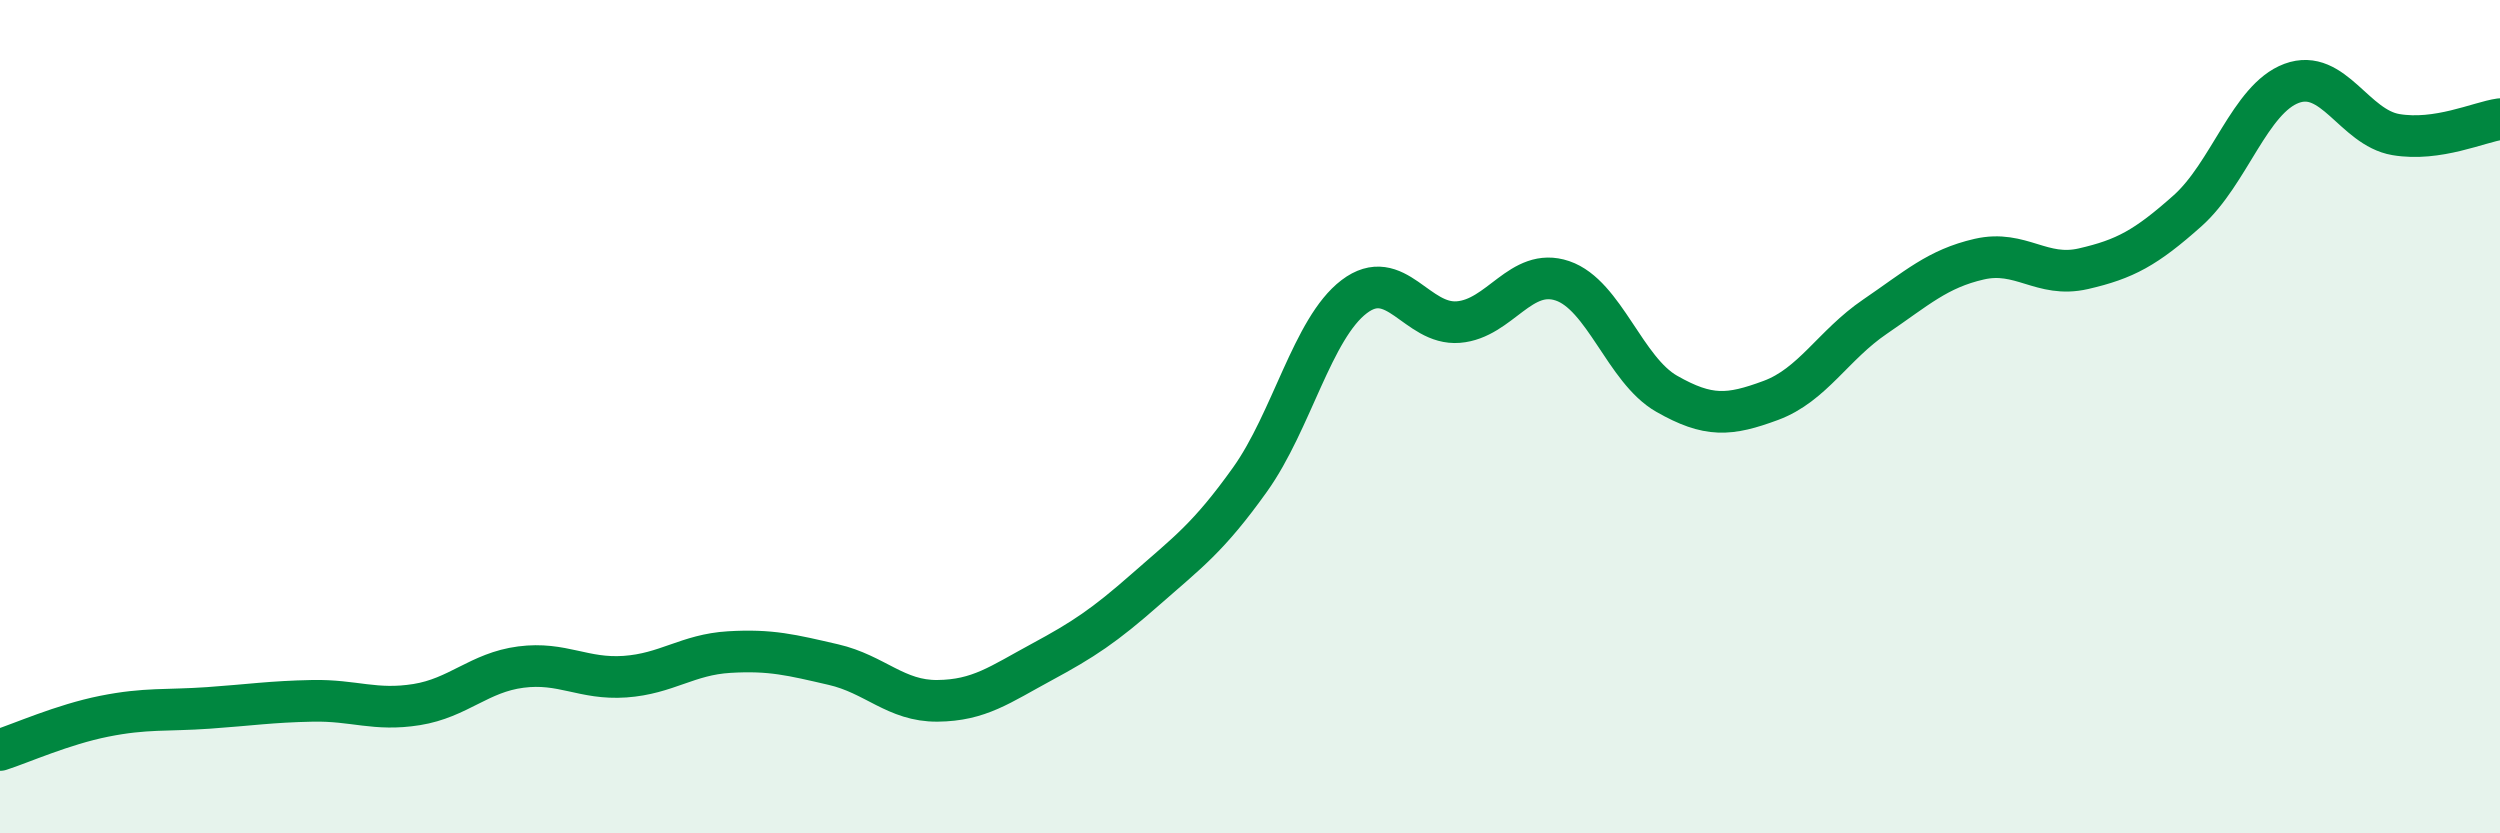
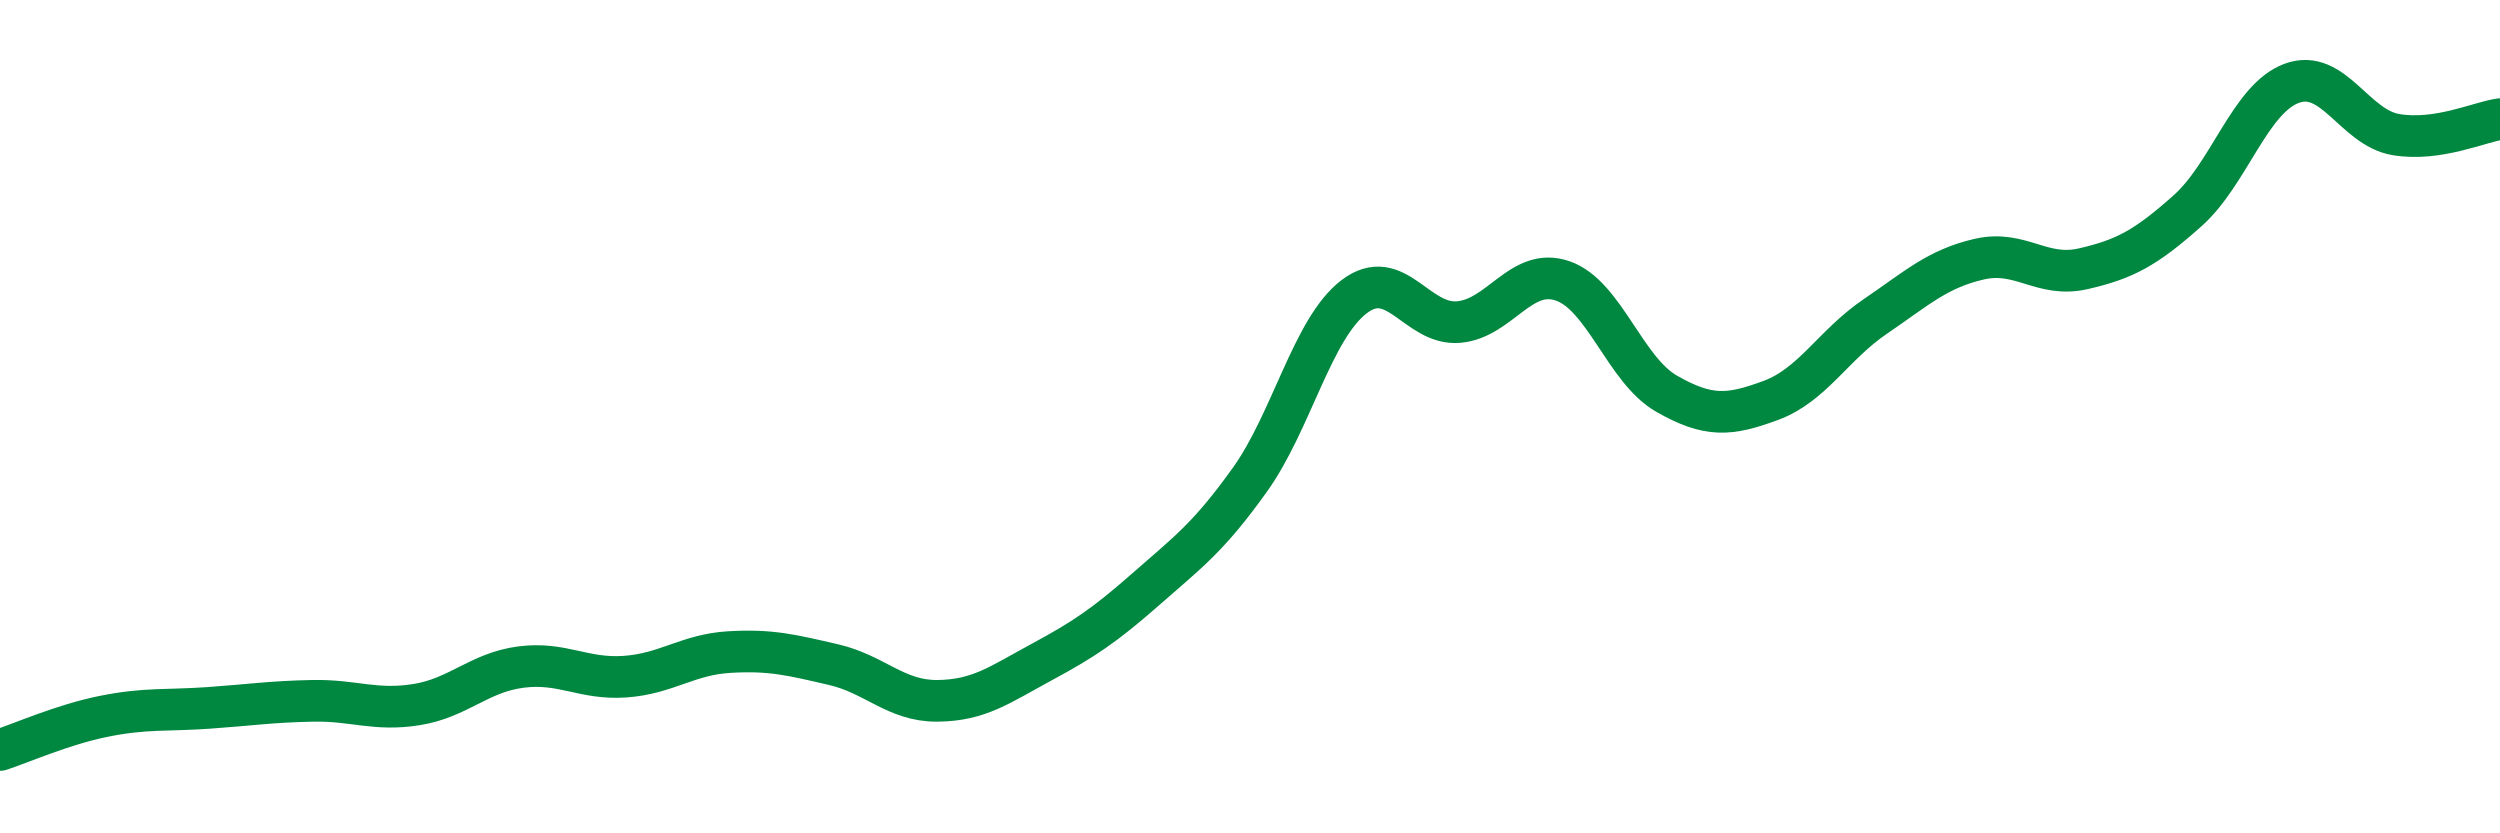
<svg xmlns="http://www.w3.org/2000/svg" width="60" height="20" viewBox="0 0 60 20">
-   <path d="M 0,18 C 0.5,17.84 1.5,17.39 2.5,17.19 C 3.5,16.99 4,17.06 5,16.99 C 6,16.92 6.5,16.84 7.5,16.82 C 8.5,16.8 9,17.07 10,16.91 C 11,16.75 11.5,16.14 12.5,16.01 C 13.5,15.88 14,16.31 15,16.24 C 16,16.17 16.5,15.71 17.5,15.65 C 18.5,15.59 19,15.72 20,15.95 C 21,16.18 21.5,16.83 22.5,16.82 C 23.5,16.81 24,16.43 25,15.89 C 26,15.35 26.5,15.02 27.5,14.14 C 28.5,13.26 29,12.91 30,11.51 C 31,10.11 31.5,7.88 32.5,7.12 C 33.5,6.36 34,7.81 35,7.73 C 36,7.65 36.5,6.4 37.5,6.74 C 38.5,7.08 39,8.88 40,9.45 C 41,10.02 41.5,9.98 42.5,9.61 C 43.5,9.24 44,8.28 45,7.6 C 46,6.92 46.5,6.45 47.5,6.22 C 48.5,5.99 49,6.68 50,6.45 C 51,6.22 51.5,5.95 52.5,5.06 C 53.5,4.17 54,2.37 55,2 C 56,1.63 56.5,3.06 57.5,3.23 C 58.5,3.4 59.5,2.93 60,2.86L60 20L0 20Z" fill="#008740" opacity="0.1" stroke-linecap="round" stroke-linejoin="round" />
  <path d="M 0,18 C 0.5,17.84 1.5,17.39 2.5,17.19 C 3.5,16.99 4,17.06 5,16.99 C 6,16.92 6.5,16.84 7.5,16.82 C 8.5,16.8 9,17.07 10,16.91 C 11,16.75 11.5,16.14 12.5,16.01 C 13.5,15.88 14,16.31 15,16.24 C 16,16.17 16.5,15.71 17.5,15.65 C 18.5,15.59 19,15.72 20,15.95 C 21,16.18 21.5,16.83 22.5,16.82 C 23.5,16.81 24,16.43 25,15.89 C 26,15.35 26.5,15.02 27.5,14.14 C 28.5,13.26 29,12.91 30,11.51 C 31,10.11 31.5,7.88 32.5,7.12 C 33.5,6.36 34,7.81 35,7.73 C 36,7.65 36.5,6.4 37.5,6.74 C 38.5,7.08 39,8.88 40,9.45 C 41,10.02 41.5,9.98 42.5,9.61 C 43.5,9.24 44,8.28 45,7.6 C 46,6.92 46.5,6.45 47.5,6.22 C 48.5,5.99 49,6.68 50,6.45 C 51,6.22 51.5,5.95 52.5,5.06 C 53.5,4.17 54,2.37 55,2 C 56,1.63 56.5,3.06 57.5,3.23 C 58.5,3.4 59.5,2.93 60,2.86" stroke="#008740" stroke-width="1" fill="none" stroke-linecap="round" stroke-linejoin="round" />
</svg>